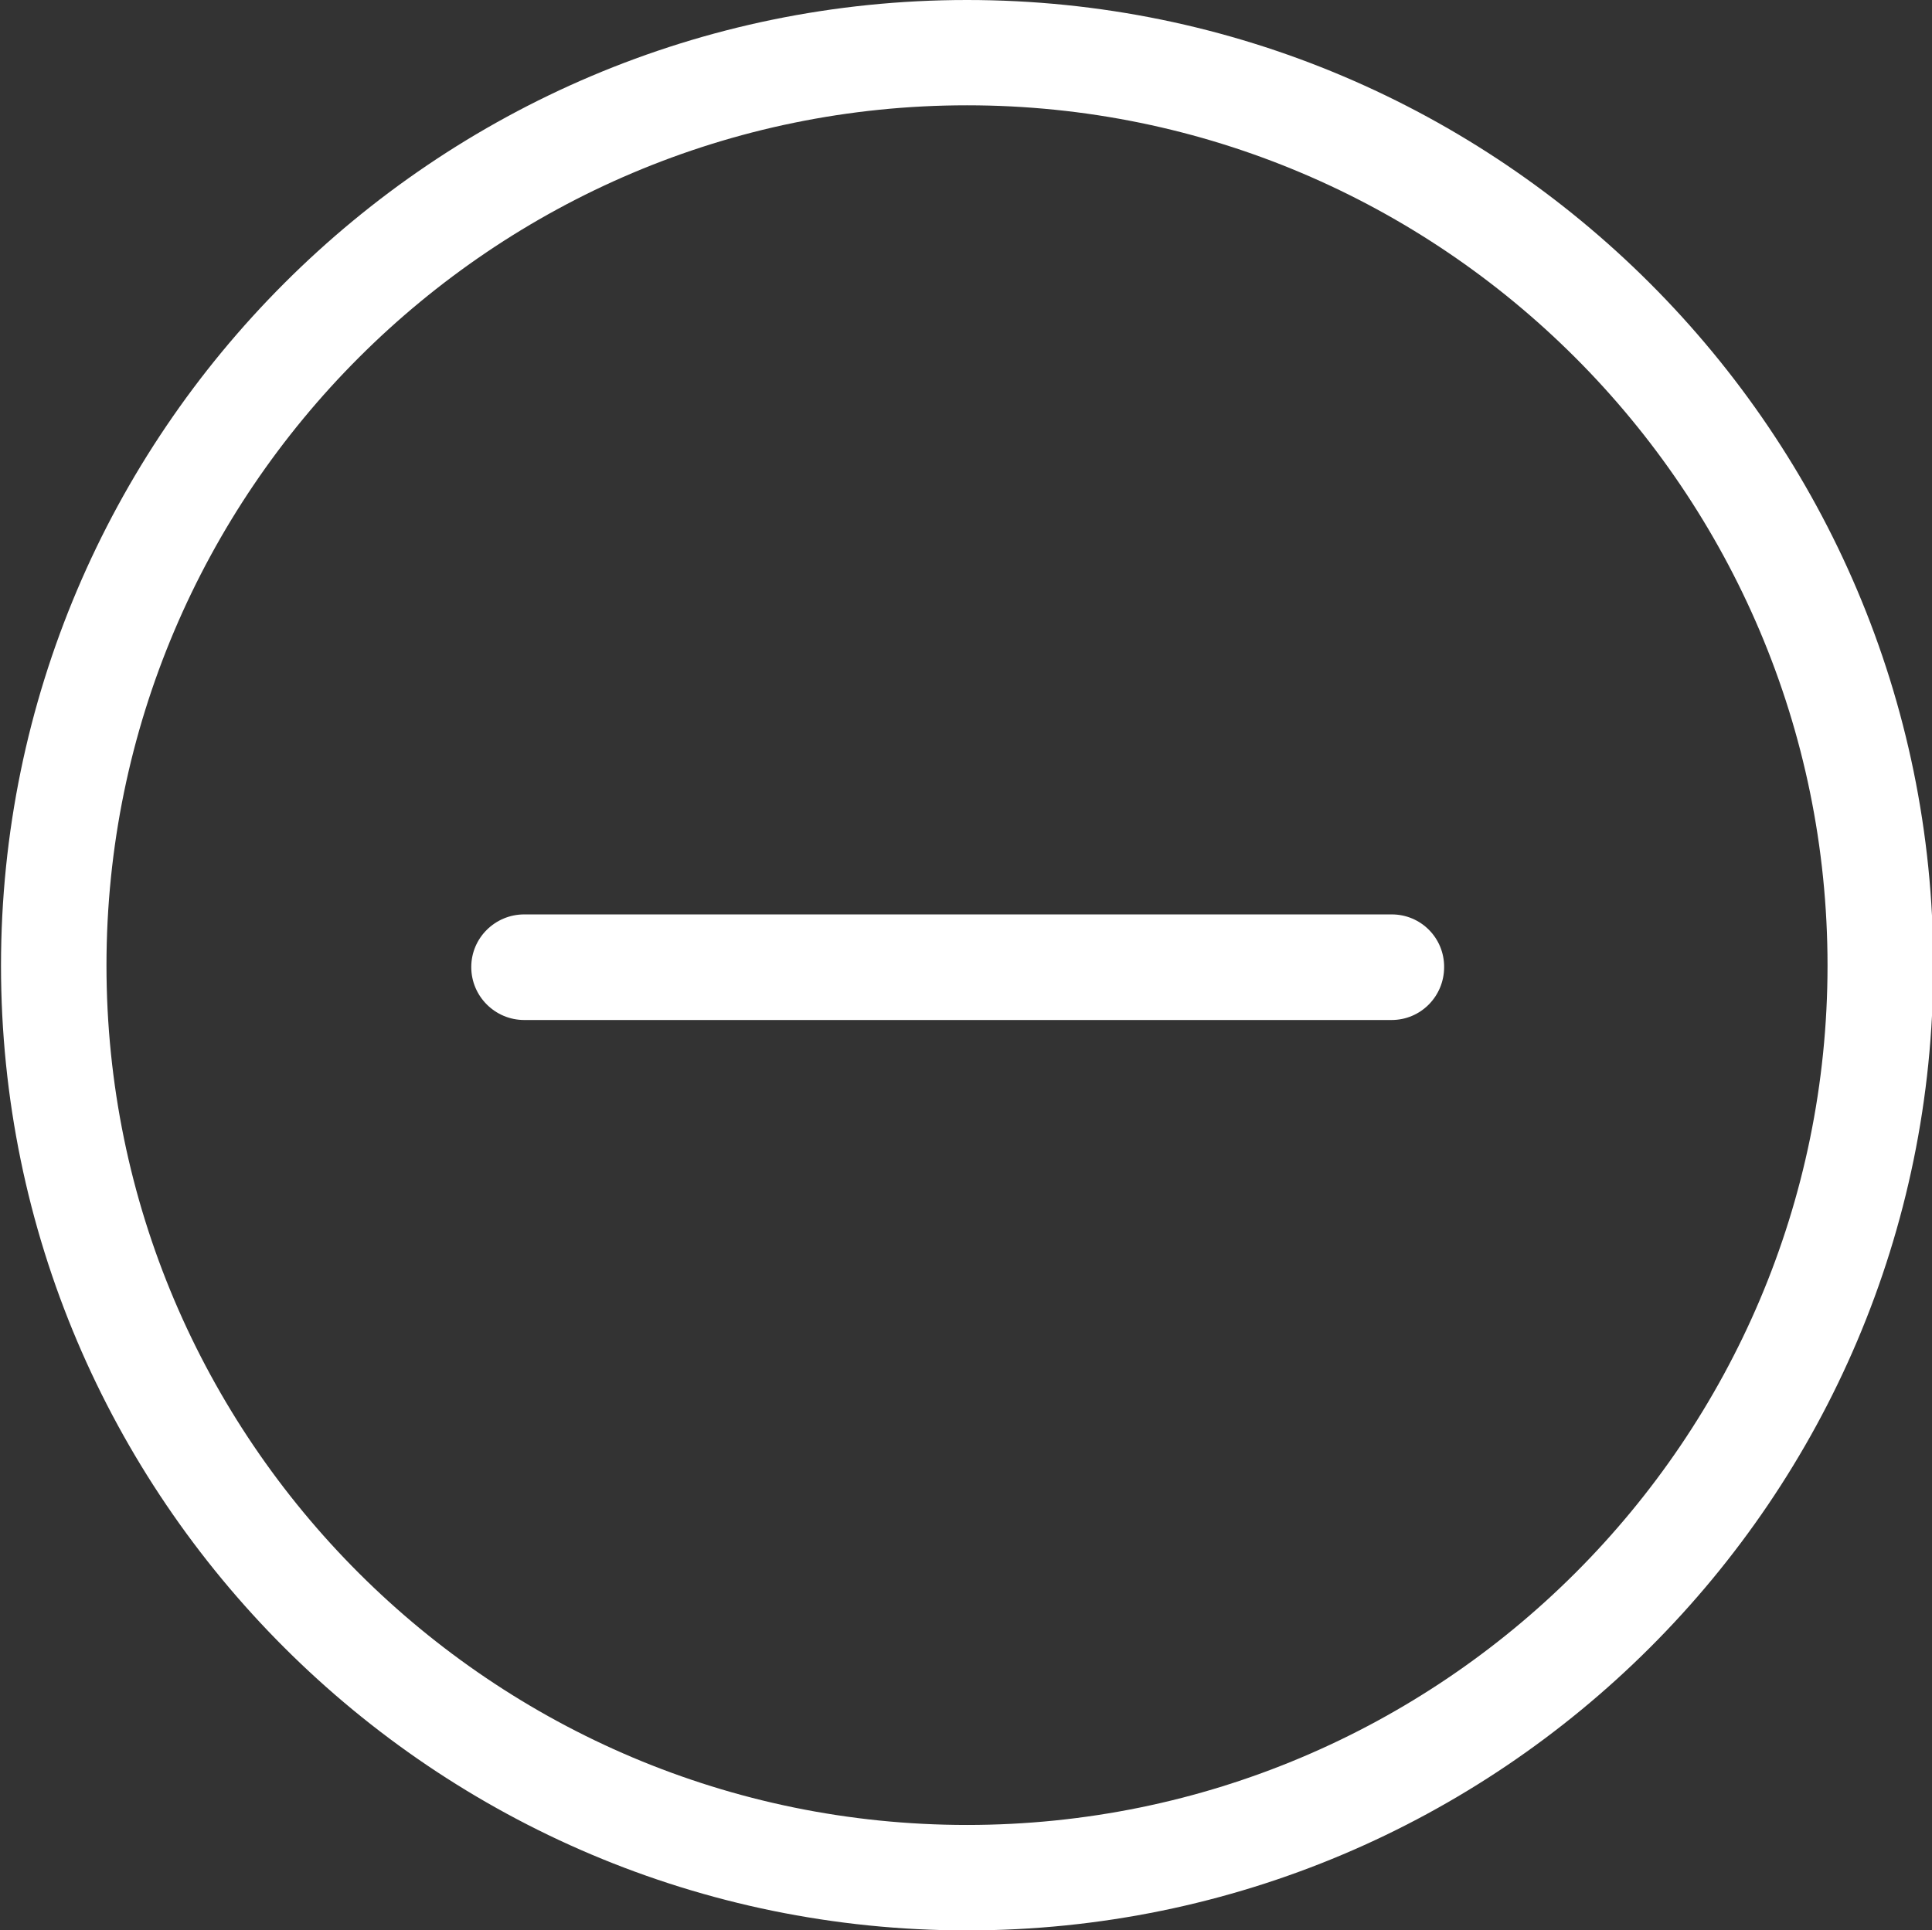
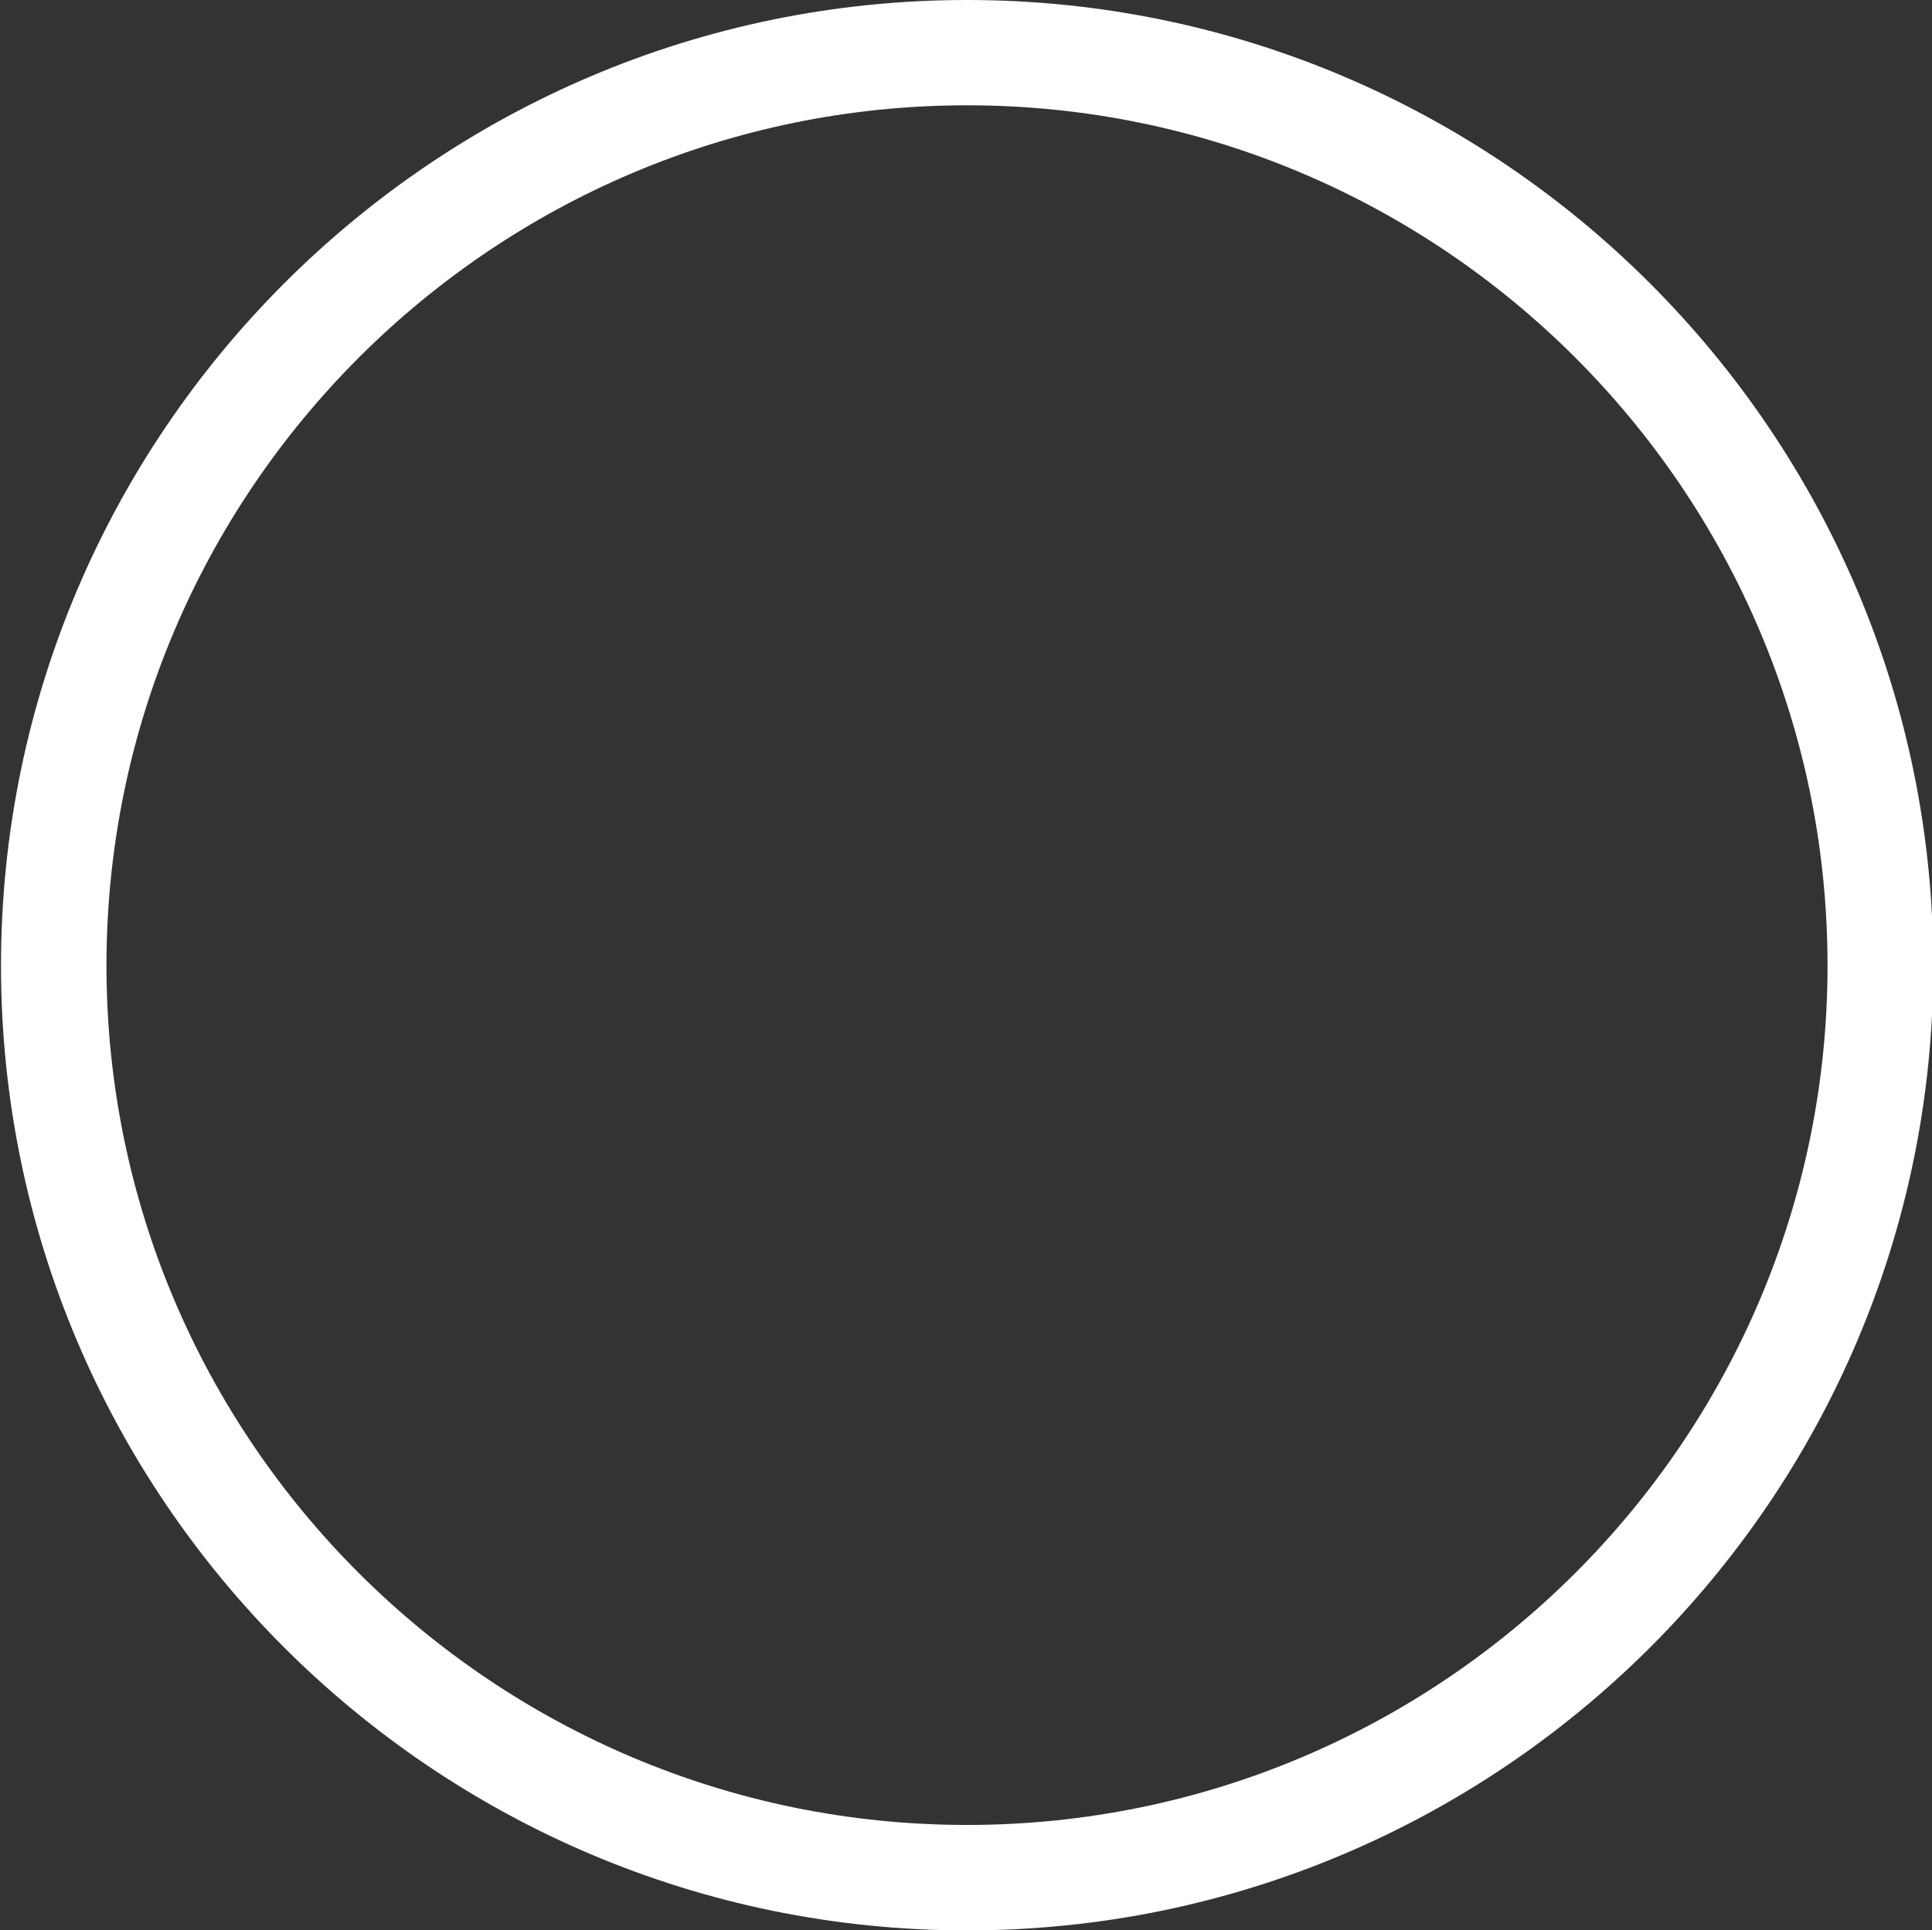
<svg xmlns="http://www.w3.org/2000/svg" version="1.1" id="katman_1" x="0px" y="0px" width="13.5px" height="13.49px" viewBox="0 0 13.5 13.49" enable-background="new 0 0 13.5 13.49" xml:space="preserve">
  <rect x="0" y="0" width="13.5" height="13.49" fill="#333333" stroke="none" />
  <g>
    <g>
      <g>
        <g>
          <path fill="#FFFFFF" d="M6.757,0c-3.721,0-6.75,3.029-6.75,6.749s3.029,6.743,6.75,6.743c3.723,0,6.752-3.023,6.752-6.743      S10.479,0,6.757,0z M6.757,12.755c-3.314,0-6.013-2.691-6.013-6.007c0-3.314,2.698-6.012,6.013-6.012      c3.316,0,6.013,2.697,6.013,6.012C12.77,10.063,10.073,12.755,6.757,12.755z" />
        </g>
      </g>
      <g>
-         <path fill="#FFFFFF" d="M9.725,6.391l-2.663,0H6.324H3.663c-0.203,0-0.37,0.164-0.37,0.368c0,0.205,0.167,0.37,0.37,0.37h2.661     h0.737h2.663c0.204,0,0.367-0.166,0.367-0.37C10.092,6.556,9.929,6.391,9.725,6.391z" />
-       </g>
+         </g>
    </g>
  </g>
</svg>